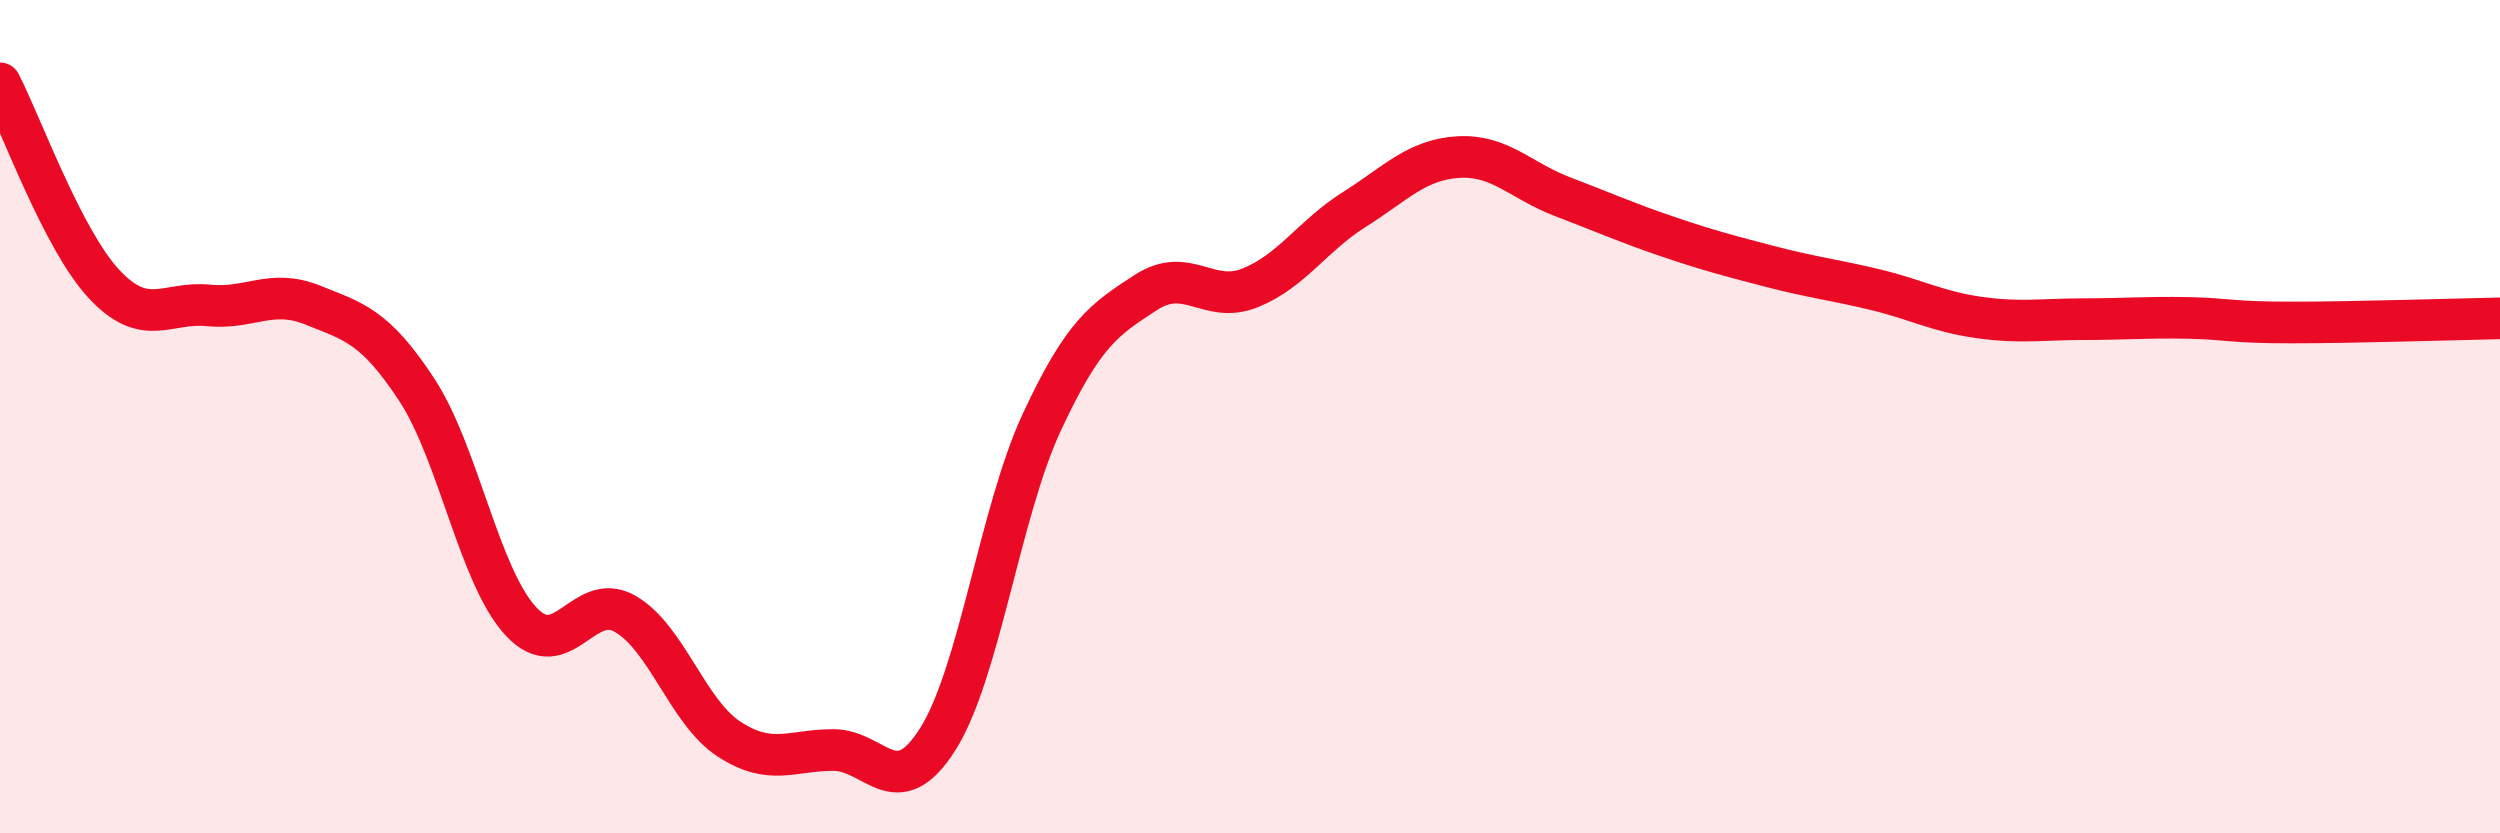
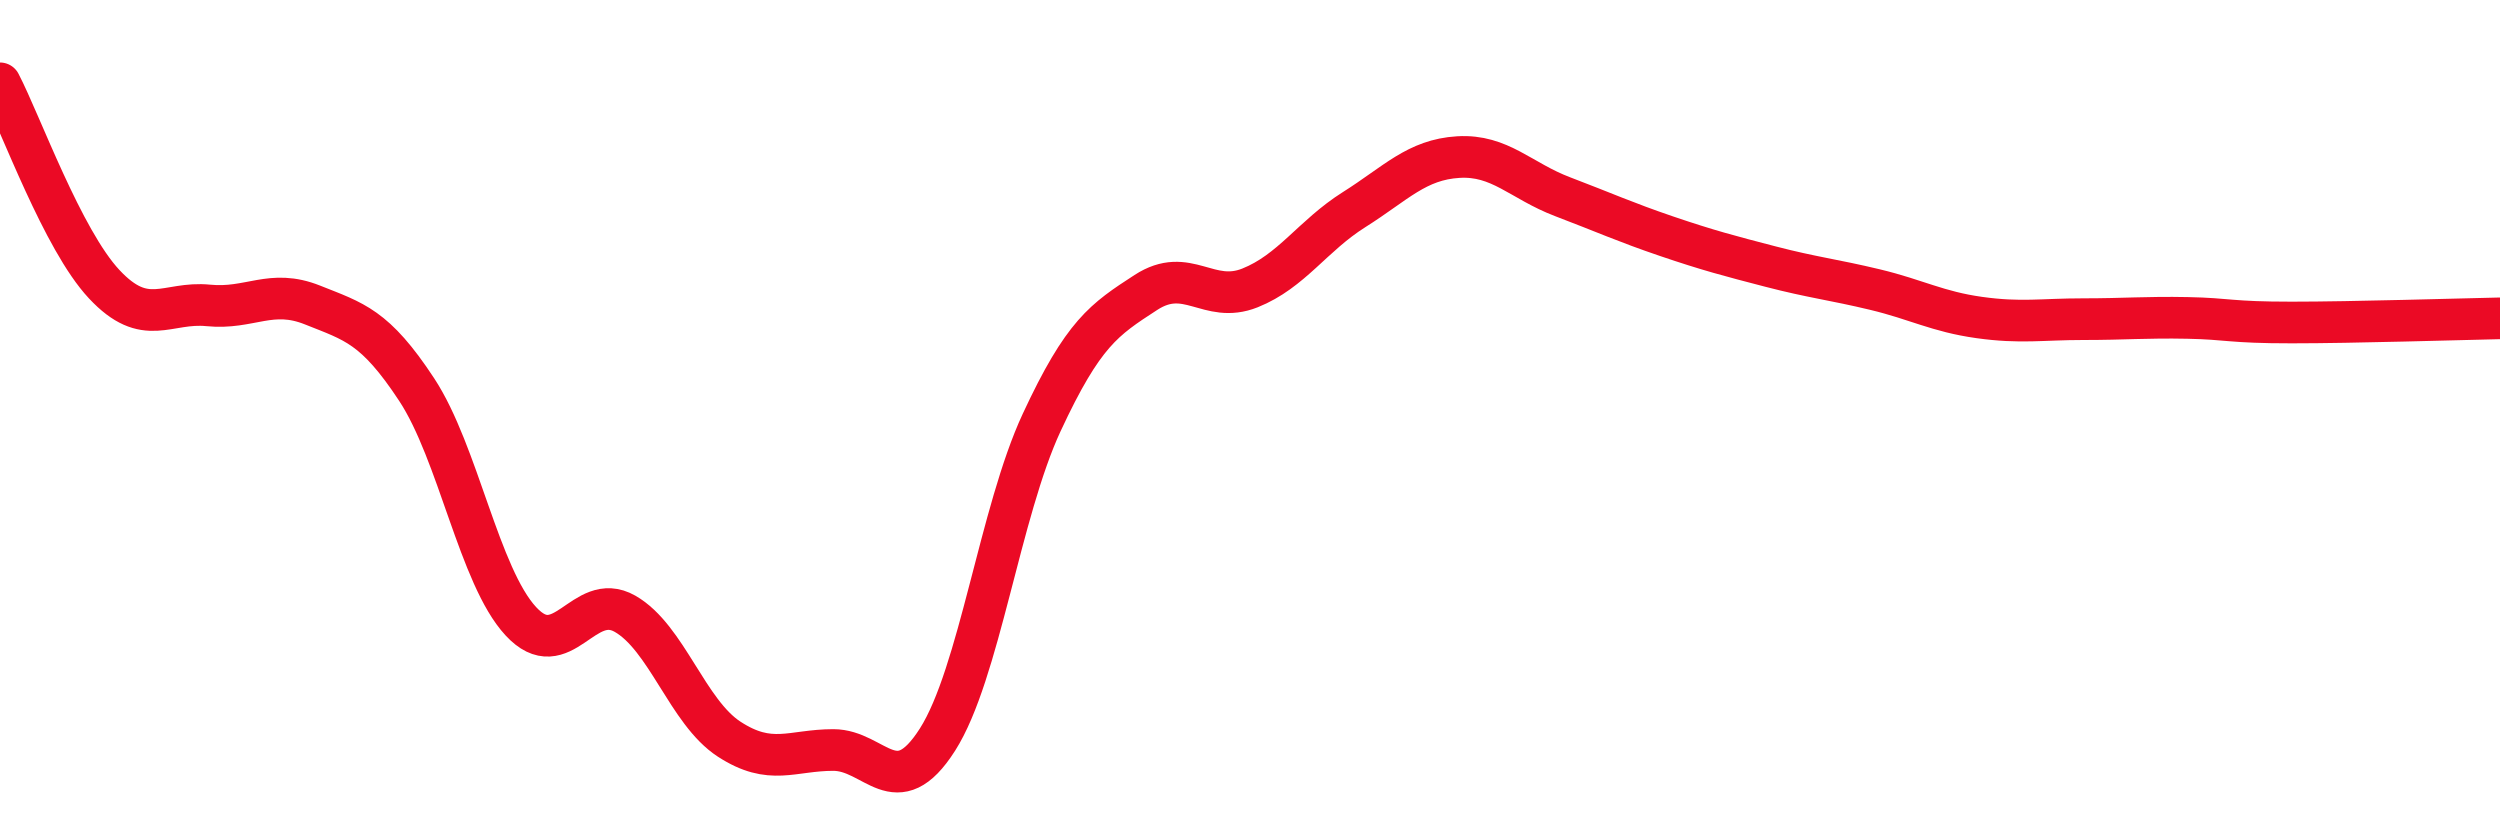
<svg xmlns="http://www.w3.org/2000/svg" width="60" height="20" viewBox="0 0 60 20">
-   <path d="M 0,2 C 0.5,2.96 1.5,5.75 2.5,6.82 C 3.5,7.89 4,7.23 5,7.33 C 6,7.43 6.5,6.92 7.5,7.32 C 8.5,7.72 9,7.83 10,9.35 C 11,10.87 11.5,13.83 12.5,14.91 C 13.5,15.99 14,14.16 15,14.73 C 16,15.3 16.5,17.09 17.5,17.74 C 18.5,18.39 19,18 20,18 C 21,18 21.5,19.32 22.5,17.75 C 23.5,16.18 24,12.29 25,10.14 C 26,7.99 26.5,7.67 27.5,7.02 C 28.5,6.37 29,7.31 30,6.91 C 31,6.51 31.5,5.66 32.5,5.03 C 33.5,4.4 34,3.83 35,3.77 C 36,3.71 36.5,4.34 37.5,4.72 C 38.5,5.1 39,5.33 40,5.67 C 41,6.01 41.5,6.14 42.5,6.4 C 43.5,6.66 44,6.71 45,6.95 C 46,7.19 46.5,7.48 47.5,7.62 C 48.5,7.76 49,7.66 50,7.66 C 51,7.66 51.5,7.61 52.5,7.63 C 53.5,7.65 53.5,7.74 55,7.74 C 56.5,7.74 59,7.66 60,7.64L60 20L0 20Z" fill="#EB0A25" opacity="0.1" stroke-linecap="round" stroke-linejoin="round" />
  <path d="M 0,2 C 0.5,2.96 1.5,5.75 2.5,6.82 C 3.5,7.89 4,7.23 5,7.33 C 6,7.43 6.5,6.92 7.5,7.32 C 8.5,7.72 9,7.83 10,9.35 C 11,10.87 11.5,13.83 12.5,14.91 C 13.5,15.99 14,14.16 15,14.73 C 16,15.3 16.5,17.09 17.5,17.74 C 18.5,18.39 19,18 20,18 C 21,18 21.5,19.32 22.5,17.75 C 23.5,16.18 24,12.29 25,10.14 C 26,7.99 26.5,7.67 27.5,7.02 C 28.5,6.37 29,7.31 30,6.91 C 31,6.51 31.5,5.66 32.5,5.03 C 33.5,4.4 34,3.83 35,3.77 C 36,3.71 36.5,4.34 37.5,4.72 C 38.5,5.1 39,5.33 40,5.67 C 41,6.01 41.5,6.14 42.5,6.4 C 43.5,6.66 44,6.71 45,6.95 C 46,7.19 46.5,7.48 47.5,7.62 C 48.5,7.76 49,7.66 50,7.66 C 51,7.66 51.5,7.61 52.5,7.63 C 53.5,7.65 53.5,7.74 55,7.74 C 56.5,7.74 59,7.66 60,7.64" stroke="#EB0A25" stroke-width="1" fill="none" stroke-linecap="round" stroke-linejoin="round" />
</svg>